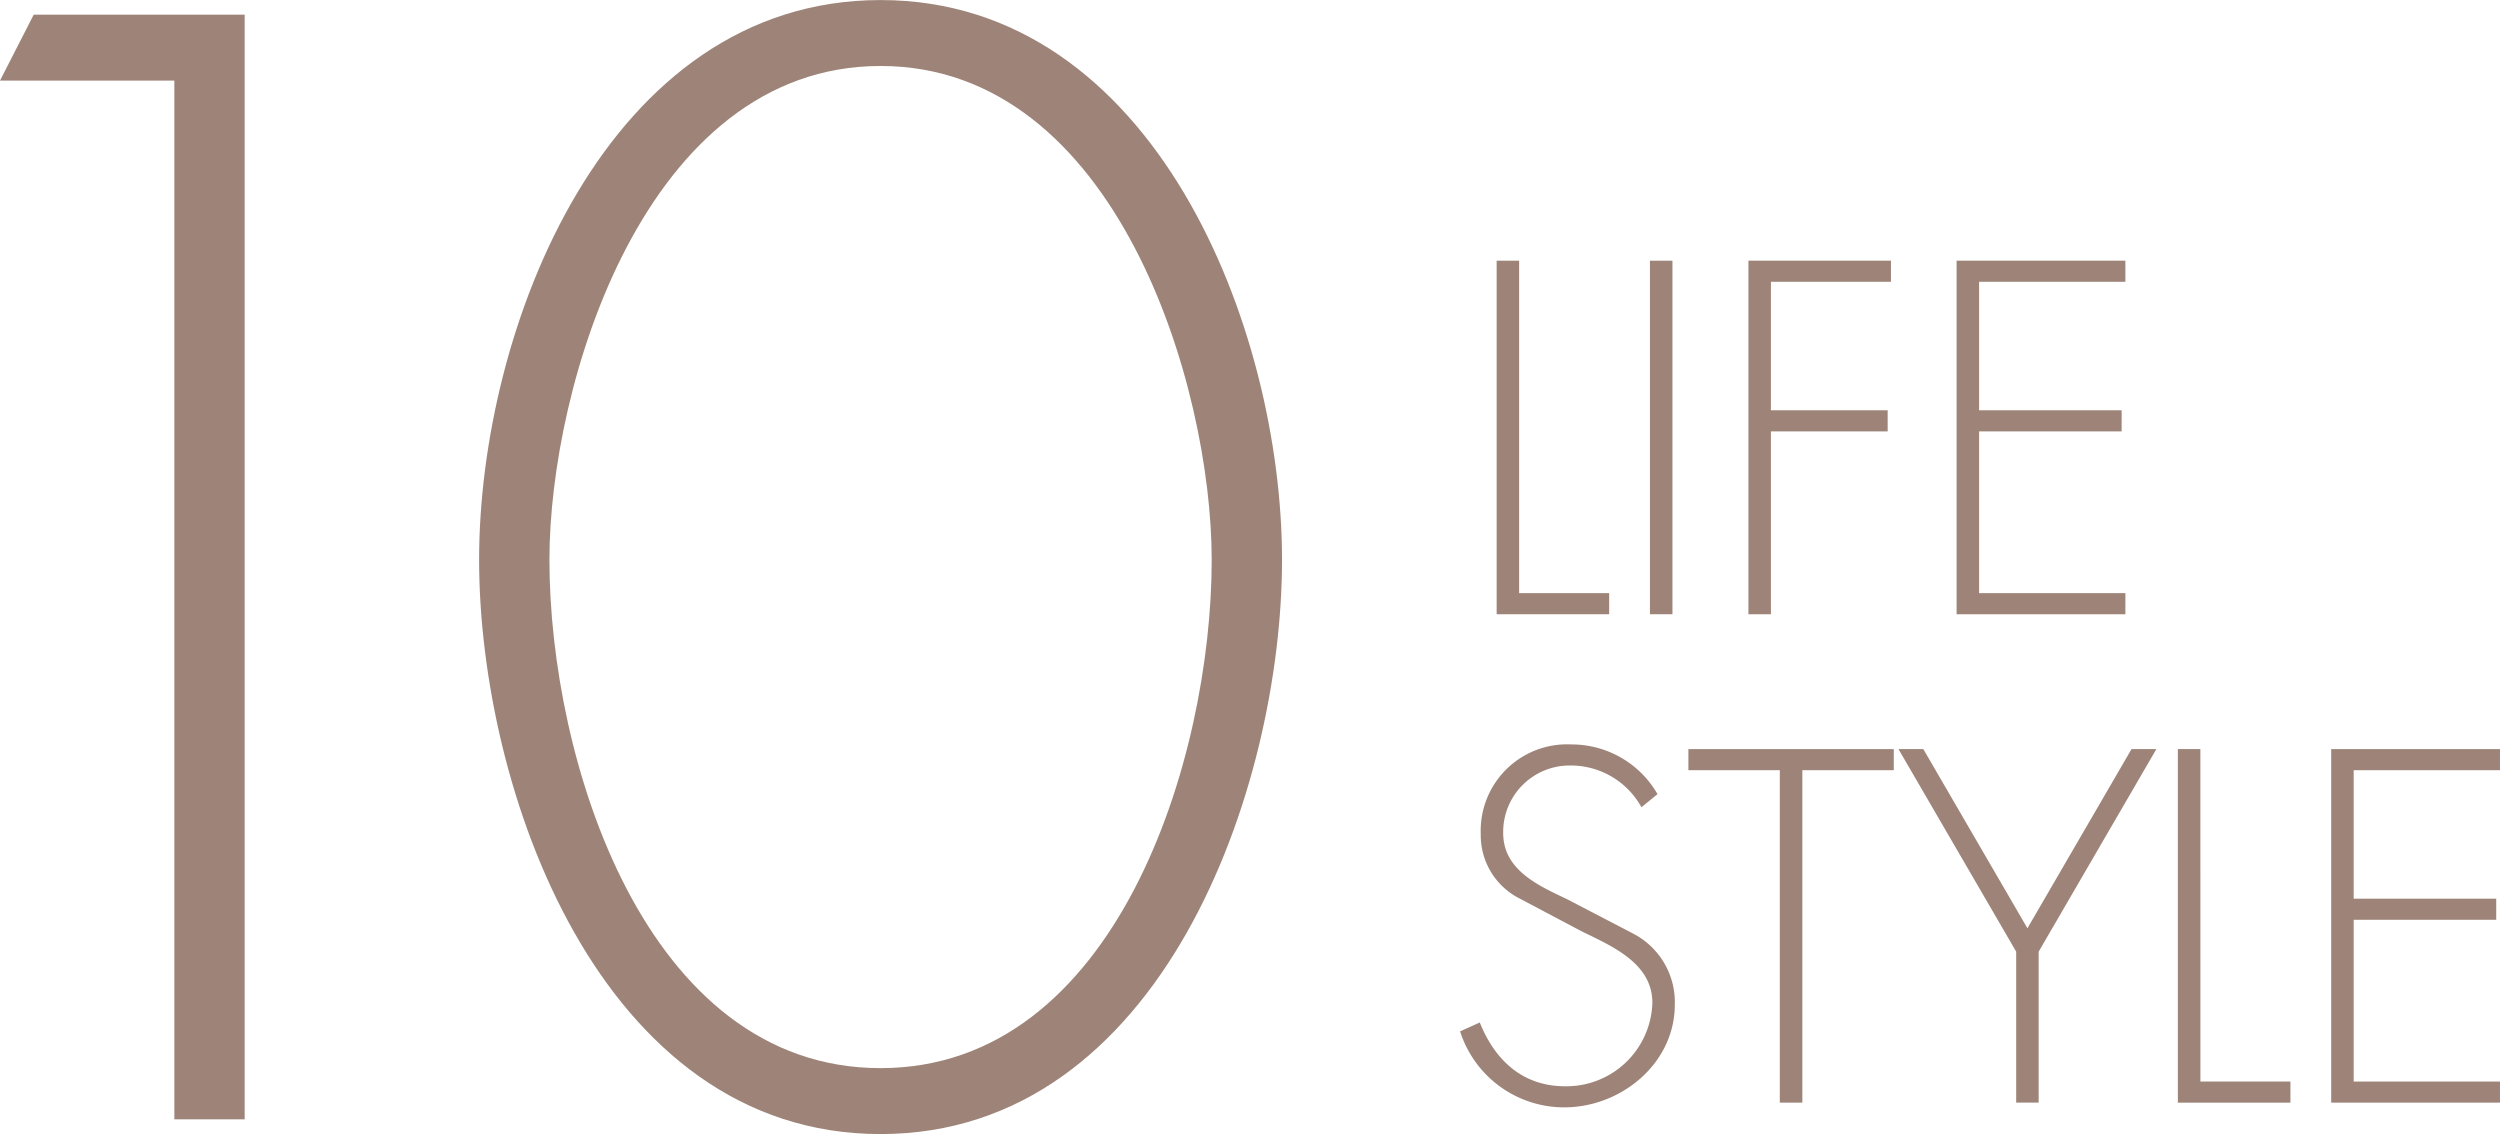
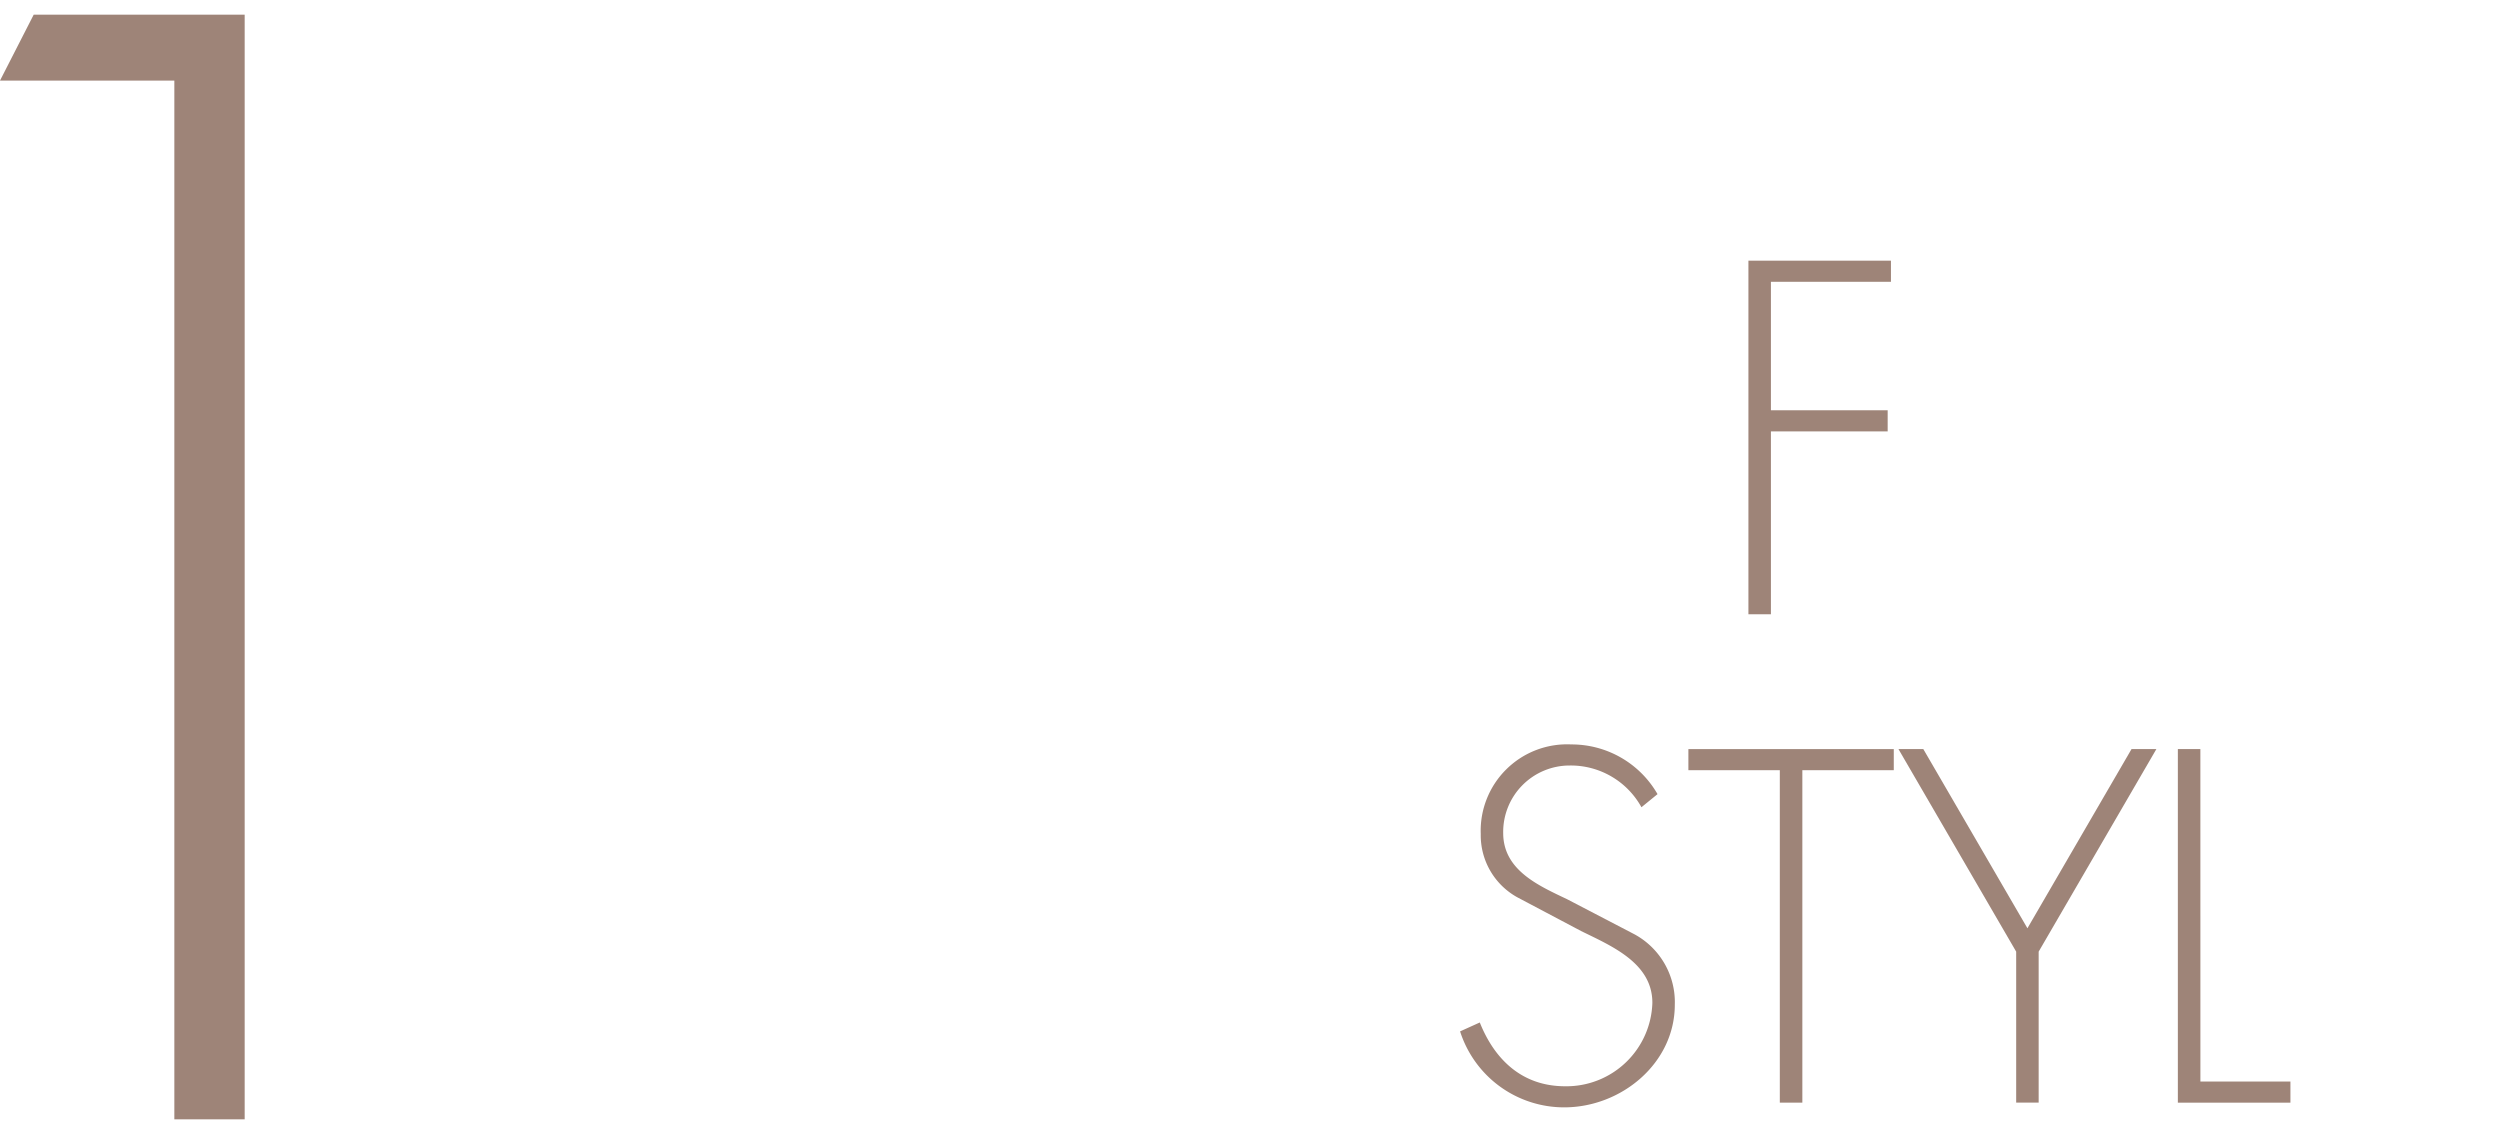
<svg xmlns="http://www.w3.org/2000/svg" id="グループ_1336" data-name="グループ 1336" width="160.456" height="72.784" viewBox="0 0 160.456 72.784">
  <g id="グループ_190" data-name="グループ 190" transform="translate(0 0)">
    <g id="グループ_189" data-name="グループ 189">
      <path id="パス_576" data-name="パス 576" d="M-747.779,183.857l2.164-4.232h13.54v70.9h-4.514V183.857Z" transform="translate(747.779 -178.685)" fill="#9e8478" />
-       <path id="パス_577" data-name="パス 577" d="M-671.722,214.8c0,14.67-7.711,36.862-25.766,36.862s-25.767-22.192-25.767-36.862c0-14.857,8.181-35.922,25.767-35.922S-671.722,199.94-671.722,214.8Zm-4.514,0c0-11.189-6.113-31.69-21.252-31.69s-21.253,20.5-21.253,31.69c0,12.789,6.113,32.63,21.253,32.63S-676.235,227.586-676.235,214.8Z" transform="translate(754.005 -178.875)" fill="#9e8478" />
    </g>
  </g>
  <g id="グループ_192" data-name="グループ 192" transform="translate(93.711 16.732)">
    <g id="グループ_191" data-name="グループ 191">
-       <path id="パス_578" data-name="パス 578" d="M-669.725,213.556h5.778v1.354h-7.222V192.219h1.444Z" transform="translate(673.516 -192.219)" fill="#9e8478" />
-       <path id="パス_579" data-name="パス 579" d="M-661.877,214.91h-1.444V192.219h1.444Z" transform="translate(675.508 -192.219)" fill="#9e8478" />
      <path id="パス_580" data-name="パス 580" d="M-656.837,193.573v8.247h7.493v1.354h-7.493V214.91h-1.444V192.219h9.148v1.354Z" transform="translate(676.788 -192.219)" fill="#9e8478" />
-       <path id="パス_581" data-name="パス 581" d="M-646.181,193.573v8.247h9.149v1.354h-9.149v10.382h9.389v1.354h-10.833V192.219h10.833v1.354Z" transform="translate(679.493 -192.219)" fill="#9e8478" />
      <path id="パス_582" data-name="パス 582" d="M-661.4,221.011a5.181,5.181,0,0,0-4.6-2.678,4.265,4.265,0,0,0-4.273,4.335c0,2.376,2.257,3.369,4.093,4.242l4.333,2.257a4.956,4.956,0,0,1,2.588,4.515c0,3.762-3.431,6.592-7.1,6.592a7.01,7.01,0,0,1-6.681-4.876l1.264-.572c.963,2.407,2.738,4.094,5.477,4.094a5.521,5.521,0,0,0,5.6-5.358c0-2.558-2.619-3.641-4.575-4.605l-4.093-2.165a4.547,4.547,0,0,1-2.347-4.064,5.546,5.546,0,0,1,5.808-5.748,6.363,6.363,0,0,1,5.538,3.19Z" transform="translate(673.041 -185.933)" fill="#9e8478" />
      <path id="パス_583" data-name="パス 583" d="M-654.04,239.91h-1.446V218.573h-5.868v-1.354h13.182v1.354h-5.868Z" transform="translate(676.008 -185.872)" fill="#9e8478" />
      <path id="パス_584" data-name="パス 584" d="M-650.6,217.219h1.595l6.682,11.5,6.681-11.5h1.595l-7.555,13v9.69h-1.443v-9.69Z" transform="translate(678.737 -185.872)" fill="#9e8478" />
      <path id="パス_585" data-name="パス 585" d="M-634.853,238.556h5.778v1.354H-636.3V217.219h1.445Z" transform="translate(682.369 -185.872)" fill="#9e8478" />
-       <path id="パス_586" data-name="パス 586" d="M-627.007,218.573v8.247h9.149v1.354h-9.149v10.382h9.39v1.354H-628.45V217.219h10.833v1.354Z" transform="translate(684.361 -185.872)" fill="#9e8478" />
    </g>
  </g>
</svg>